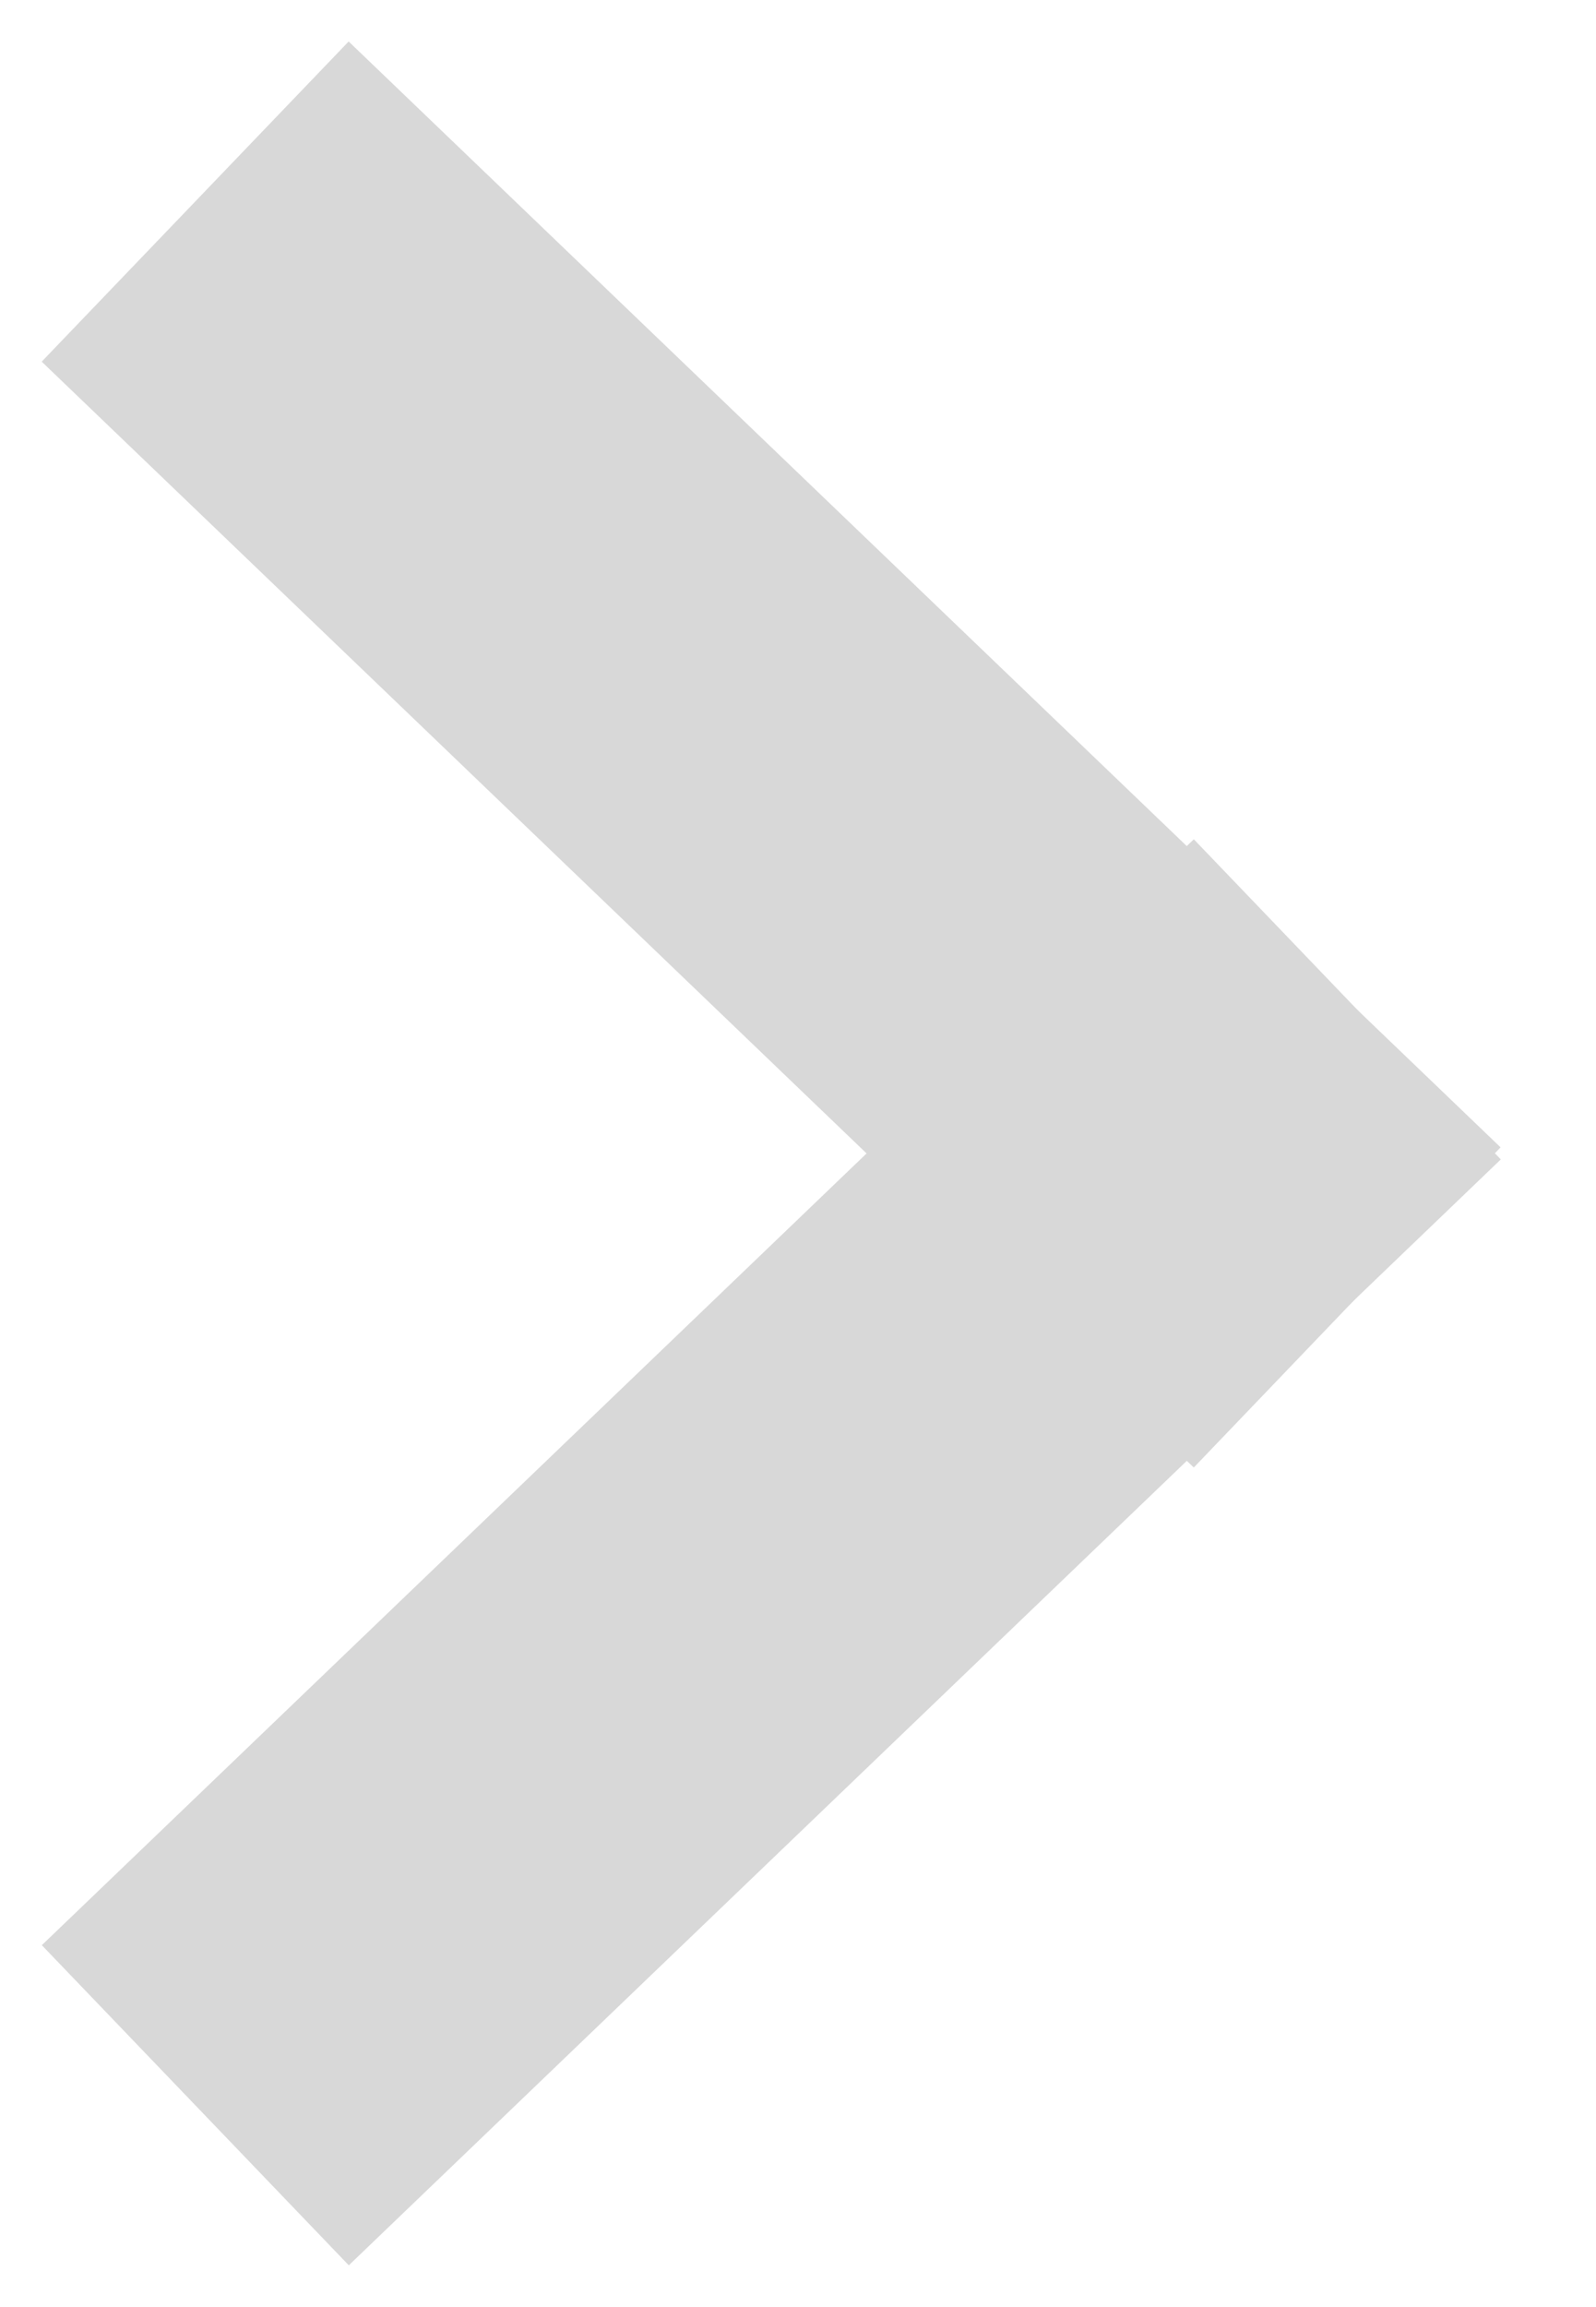
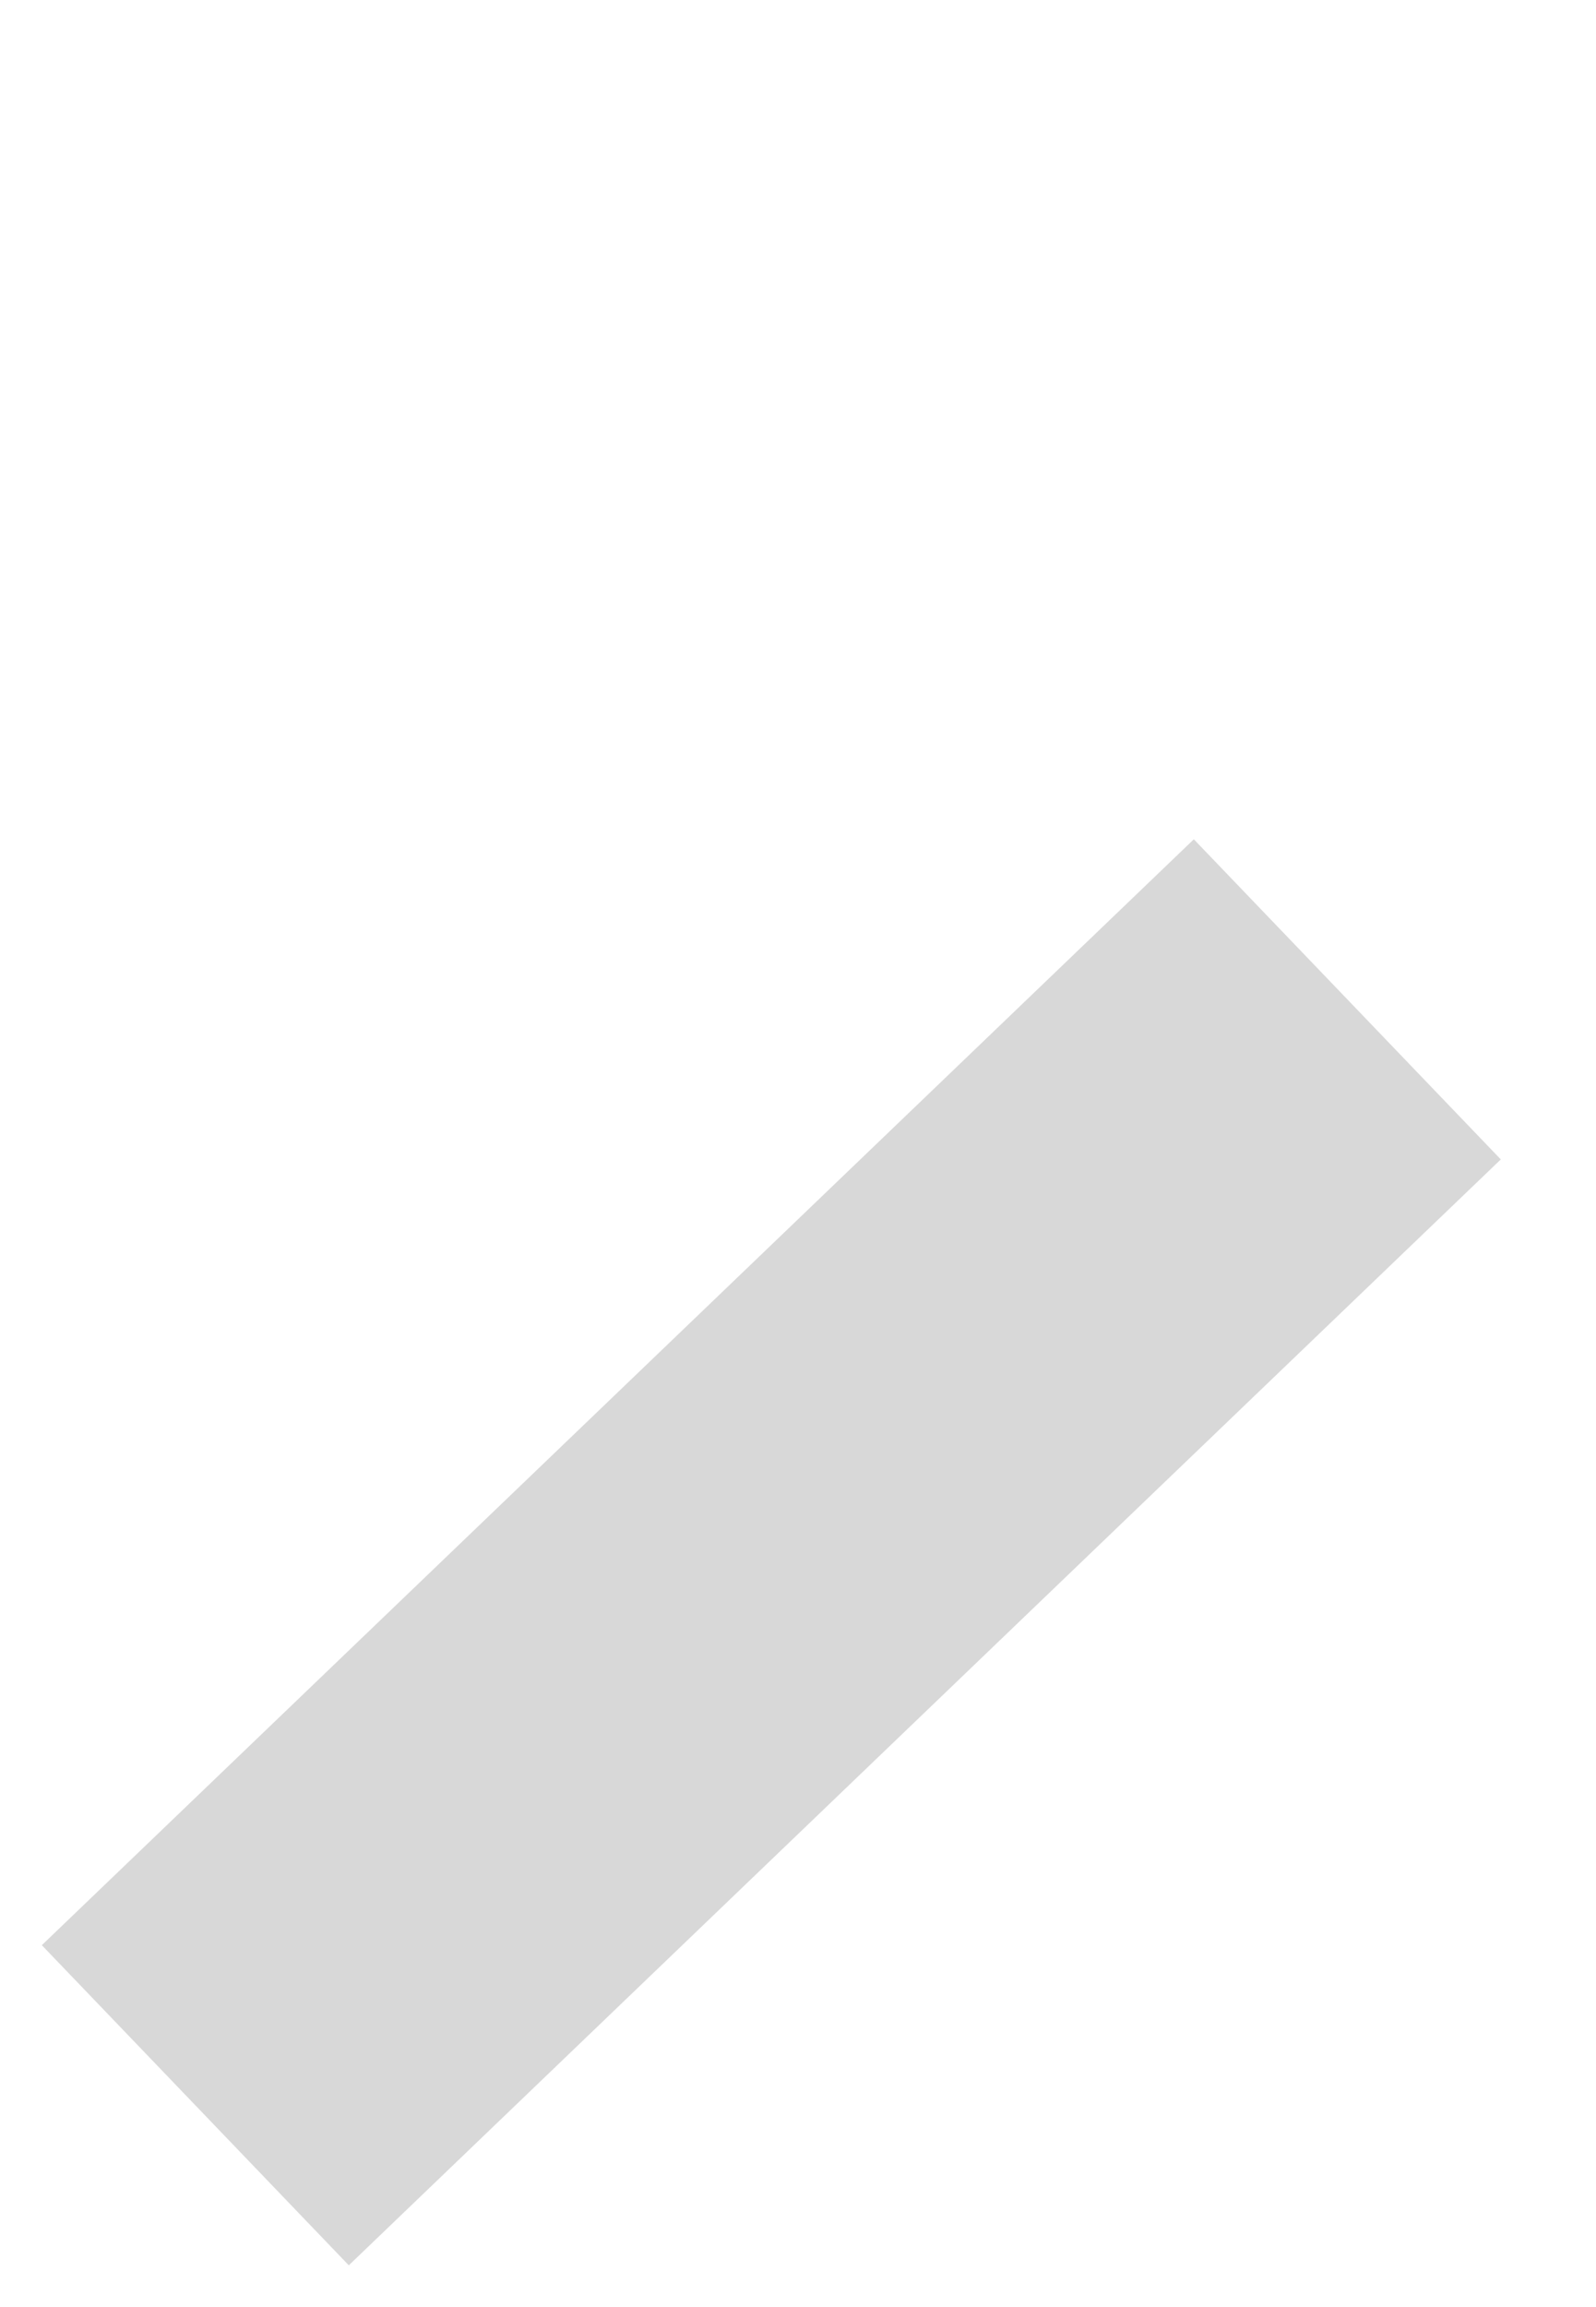
<svg xmlns="http://www.w3.org/2000/svg" width="9px" height="13px" viewBox="0 0 9 13" version="1.1">
  <title>Group</title>
  <g id="Page-1" stroke="none" stroke-width="1" fill="none" fill-rule="evenodd">
    <g id="19700-storyfutures-designs-homepage-v1" transform="translate(-576, -2291)" fill="#D8D8D8" fill-rule="nonzero">
      <g id="EVENTS" transform="translate(96, 2271)">
        <g id="EVENTS-CTA-VIEWALL" transform="translate(405, 14)">
          <g id="Group" transform="translate(75.232, 6.232)">
-             <polygon id="Line-2-Copy" transform="translate(4.117, 4.019) rotate(-89.97) translate(-4.117, -4.019) " points="6.328 -0.096 8.133 1.634 1.905 8.133 0.1 6.404" />
            <polygon id="Line-2-Copy-2" transform="translate(4.117, 8.515) rotate(-179.97) translate(-4.117, -8.515) " points="6.497 4.496 8.229 6.299 1.736 12.534 0.004 10.731" />
          </g>
        </g>
      </g>
    </g>
  </g>
</svg>